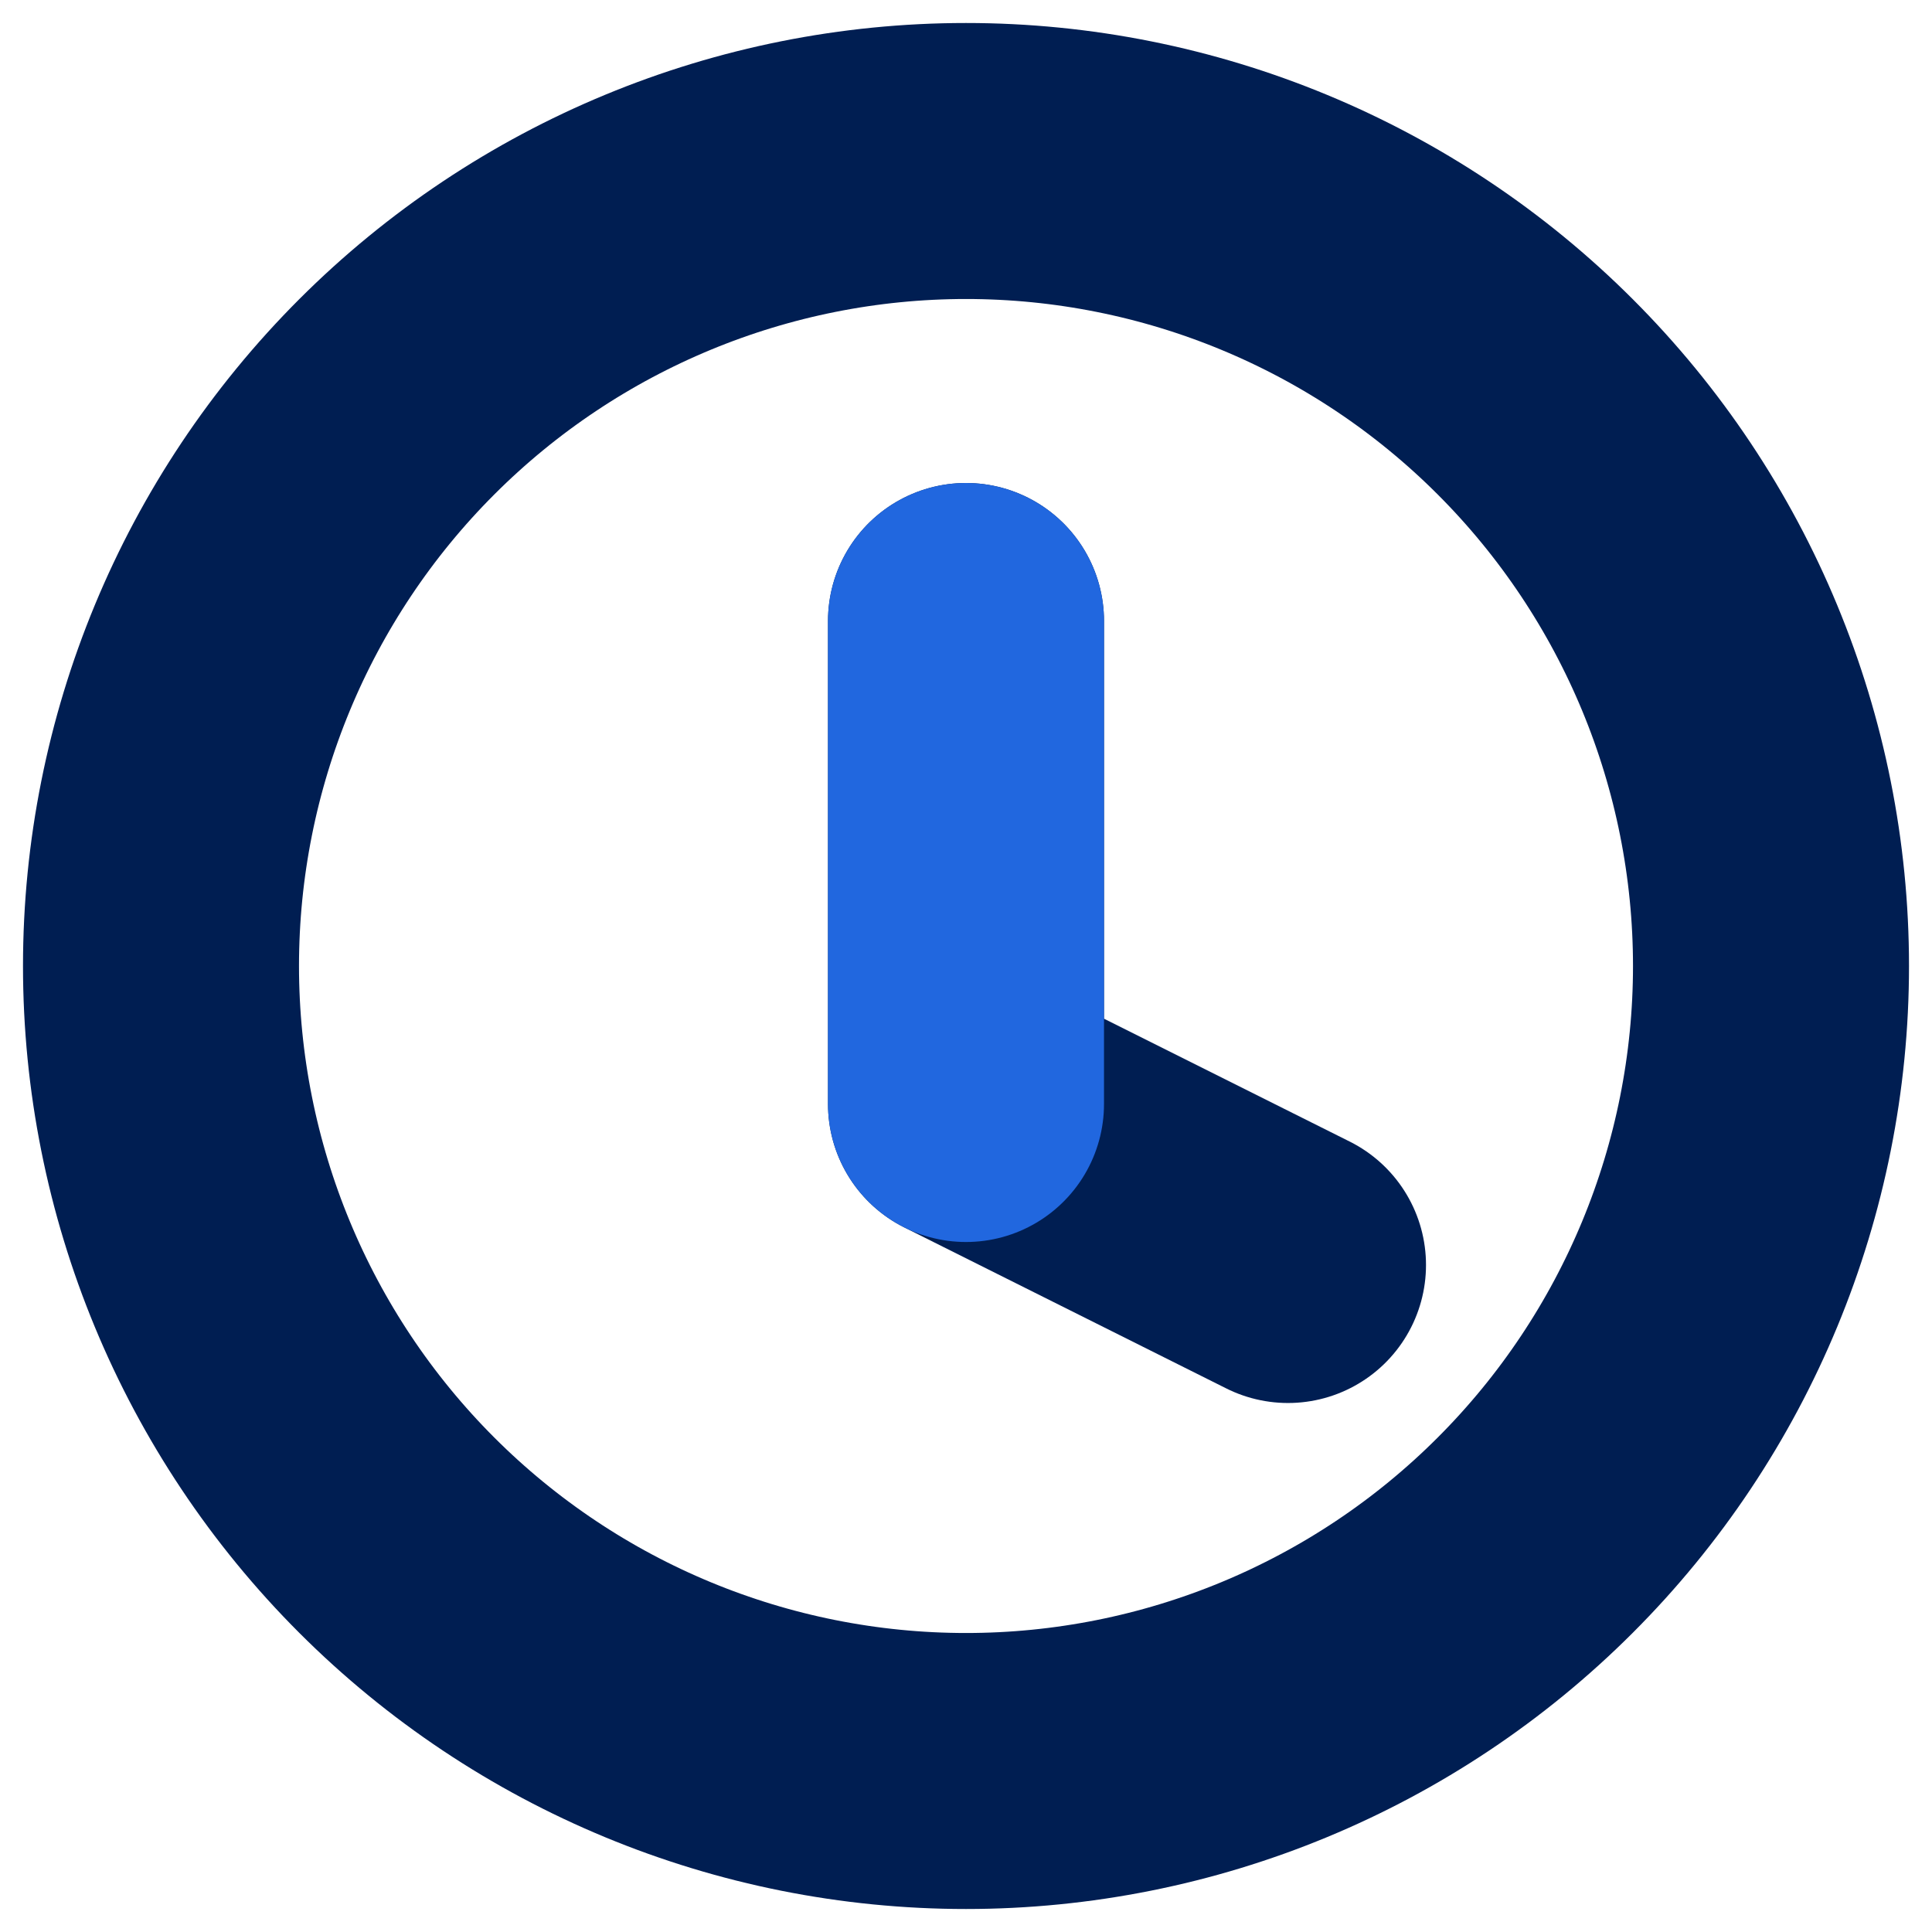
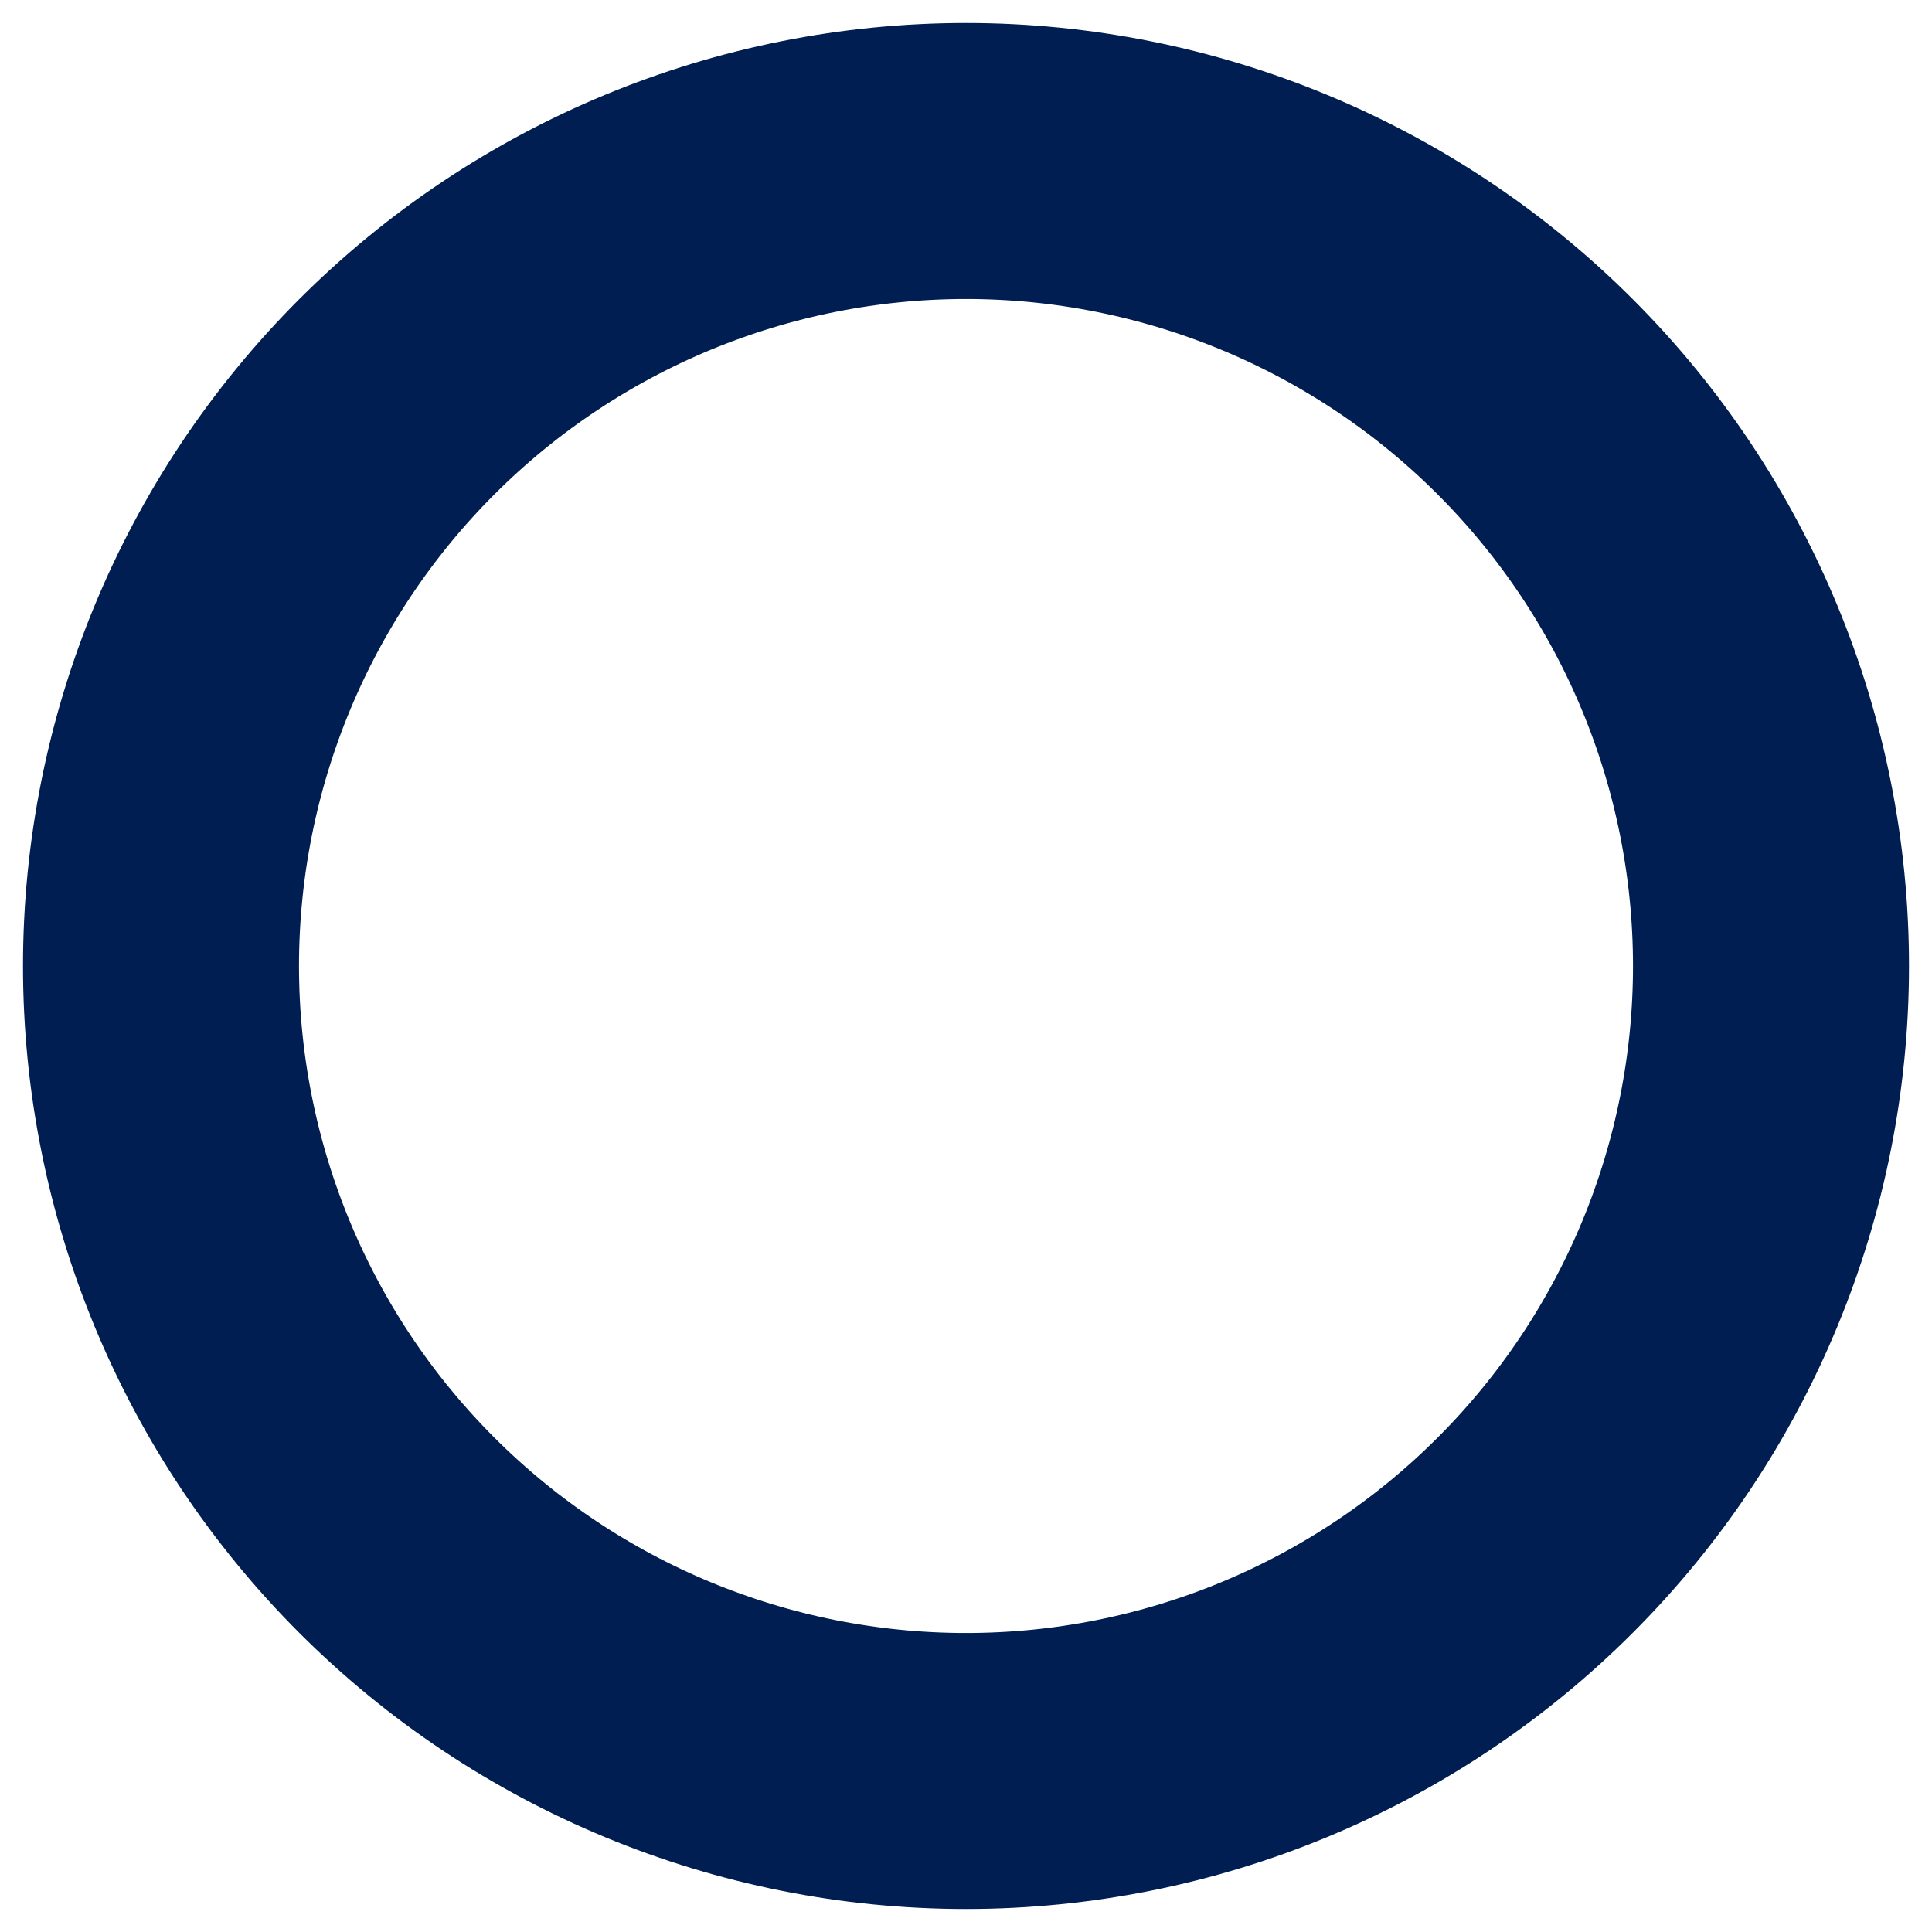
<svg xmlns="http://www.w3.org/2000/svg" width="42" height="42" viewBox="0 0 42 42" fill="none">
  <g id="Get Started Fast" clip-path="url(#clip0_551_161542)">
    <path id="Vector" d="M21 3.5C16.359 3.5 11.908 5.344 8.626 8.626C5.344 11.908 3.5 16.359 3.5 21C3.5 25.641 5.344 30.093 8.626 33.374C11.908 36.656 16.359 38.5 21 38.5C25.641 38.5 30.093 36.656 33.374 33.374C36.656 30.093 38.5 25.641 38.5 21C38.5 16.359 36.656 11.908 33.374 8.626C30.093 5.344 25.641 3.5 21 3.5Z" stroke="#001E52" stroke-width="6" stroke-linecap="round" stroke-linejoin="round" />
-     <path id="Vector_2" d="M21 13.5V24L28 27.5" stroke="#001E52" stroke-width="6" stroke-linecap="round" stroke-linejoin="round" />
-     <path id="Vector_3" d="M21 13.5V24" stroke="#2167DF" stroke-width="6" stroke-linecap="round" stroke-linejoin="round" />
  </g>
  <defs>
    <clipPath id="clip0_551_161542">
      <rect width="42" height="42" fill="white" />
    </clipPath>
  </defs>
</svg>